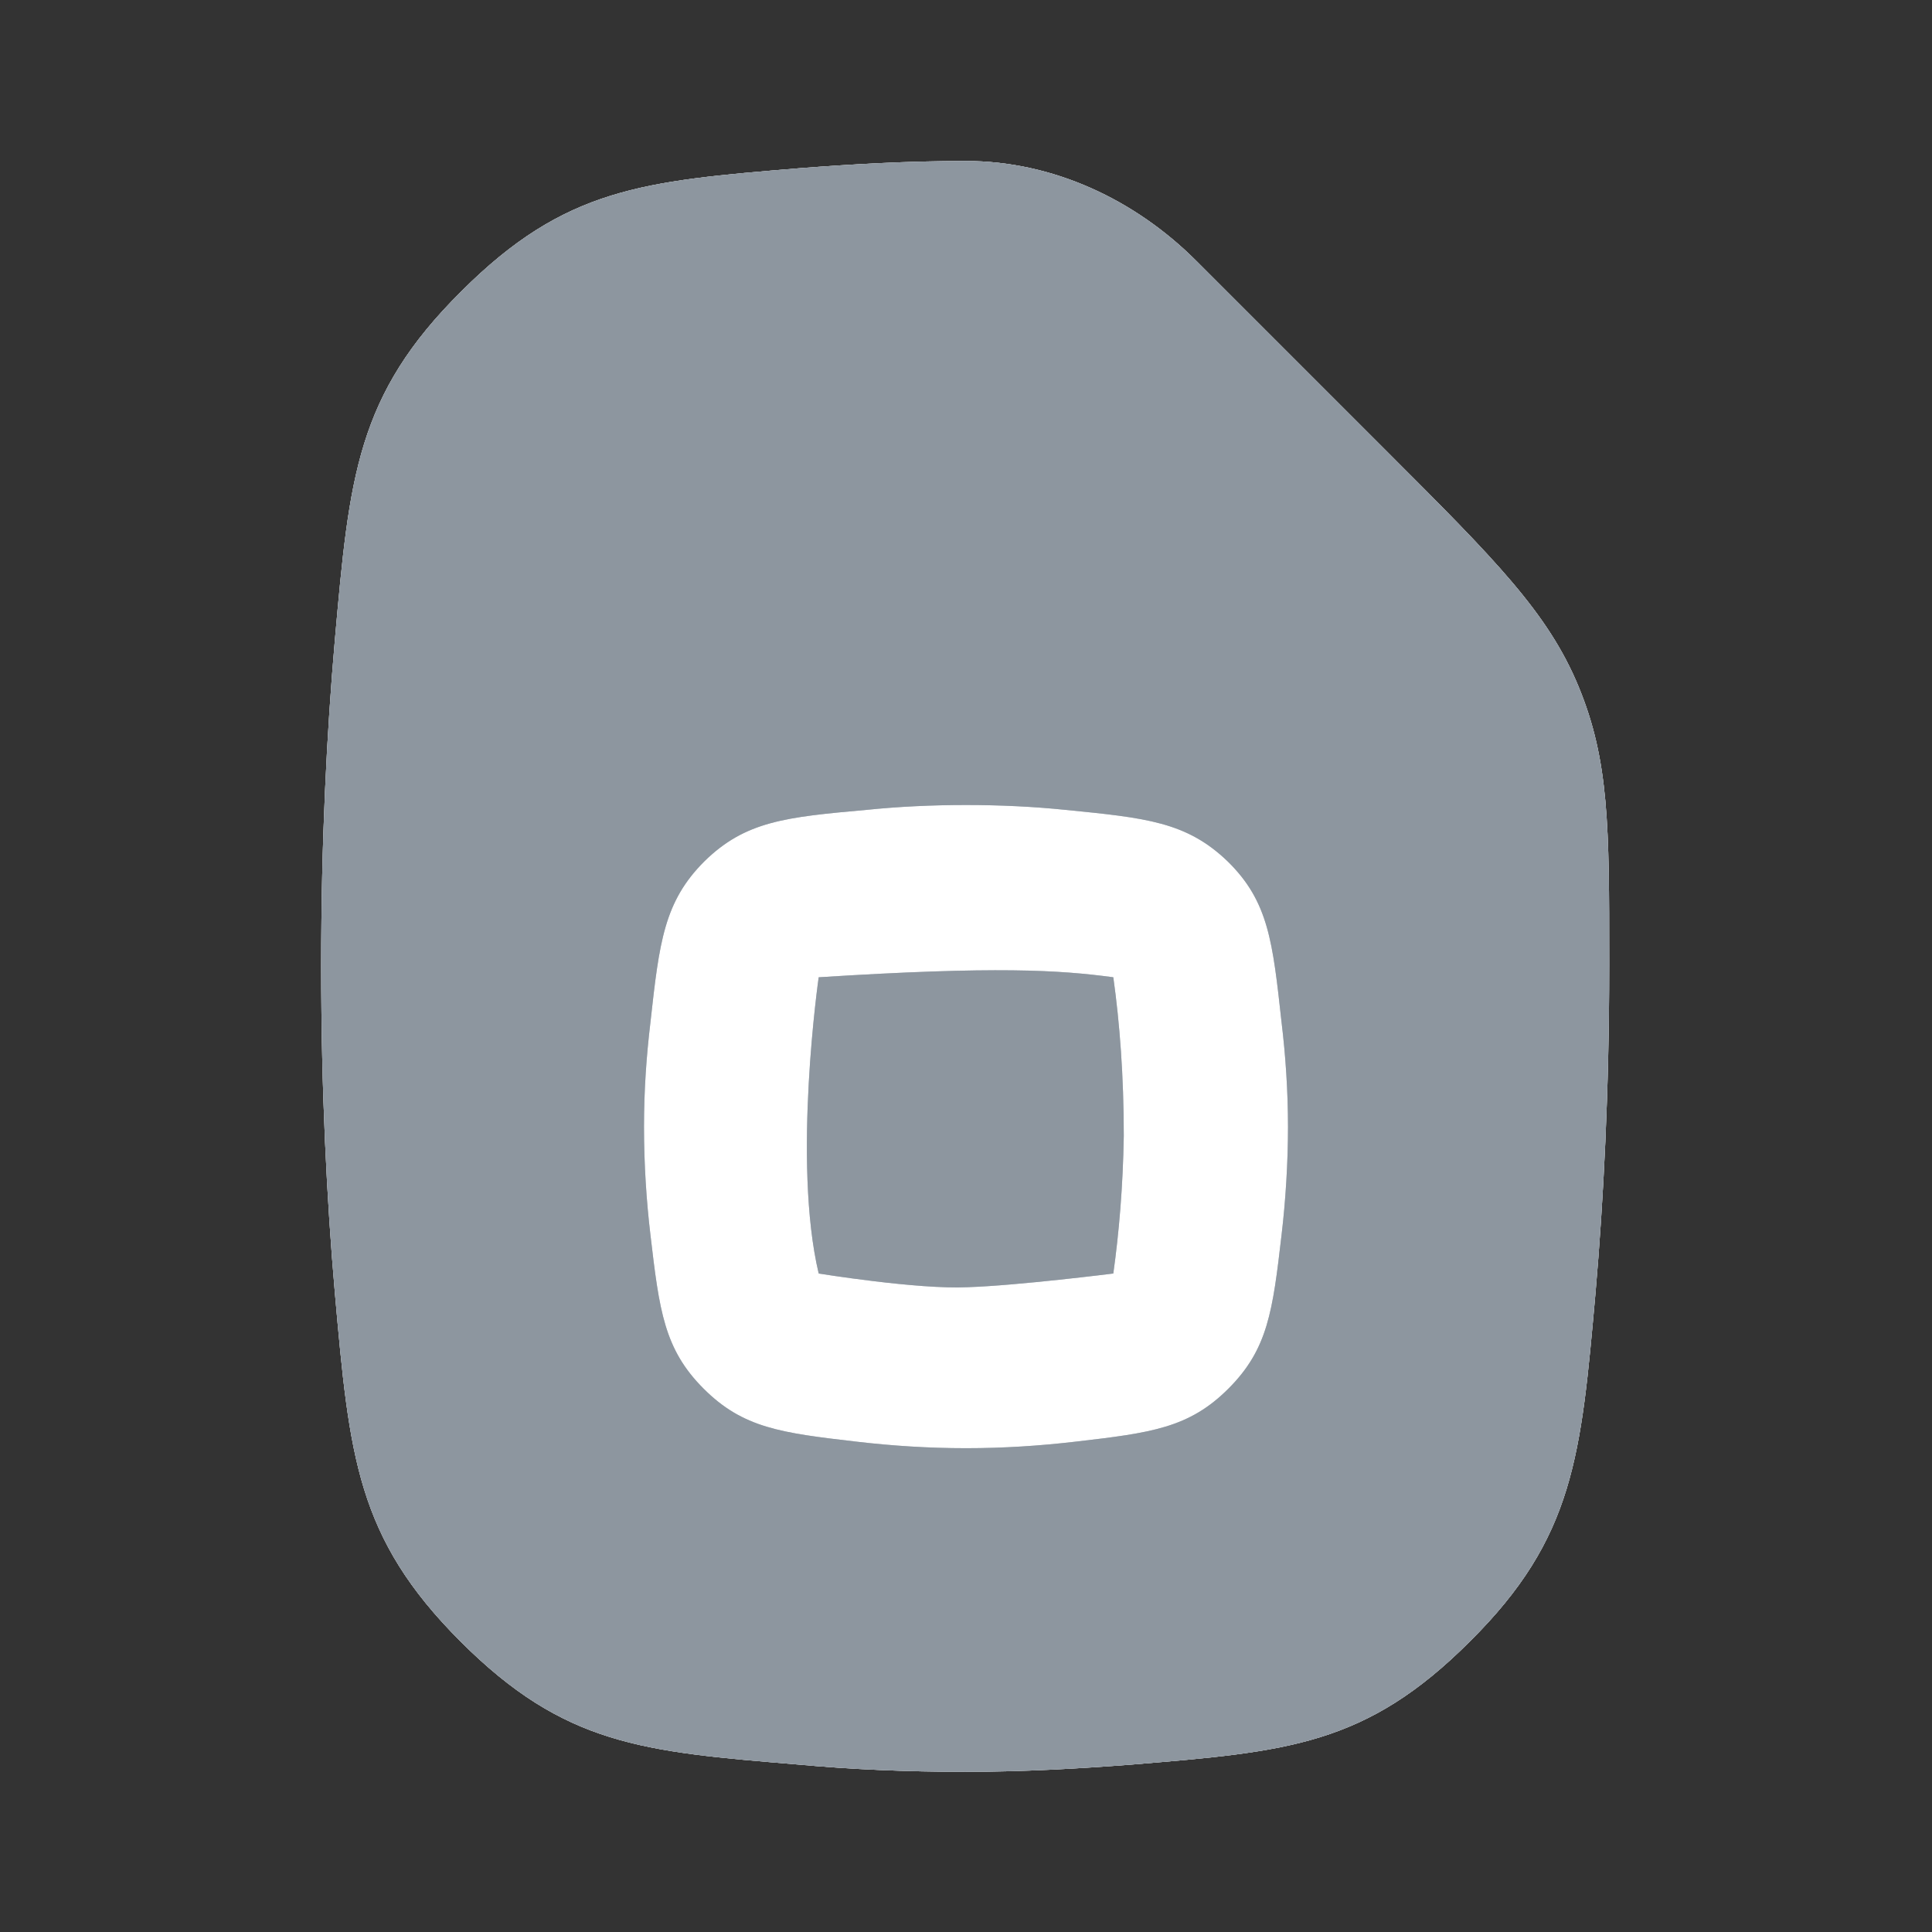
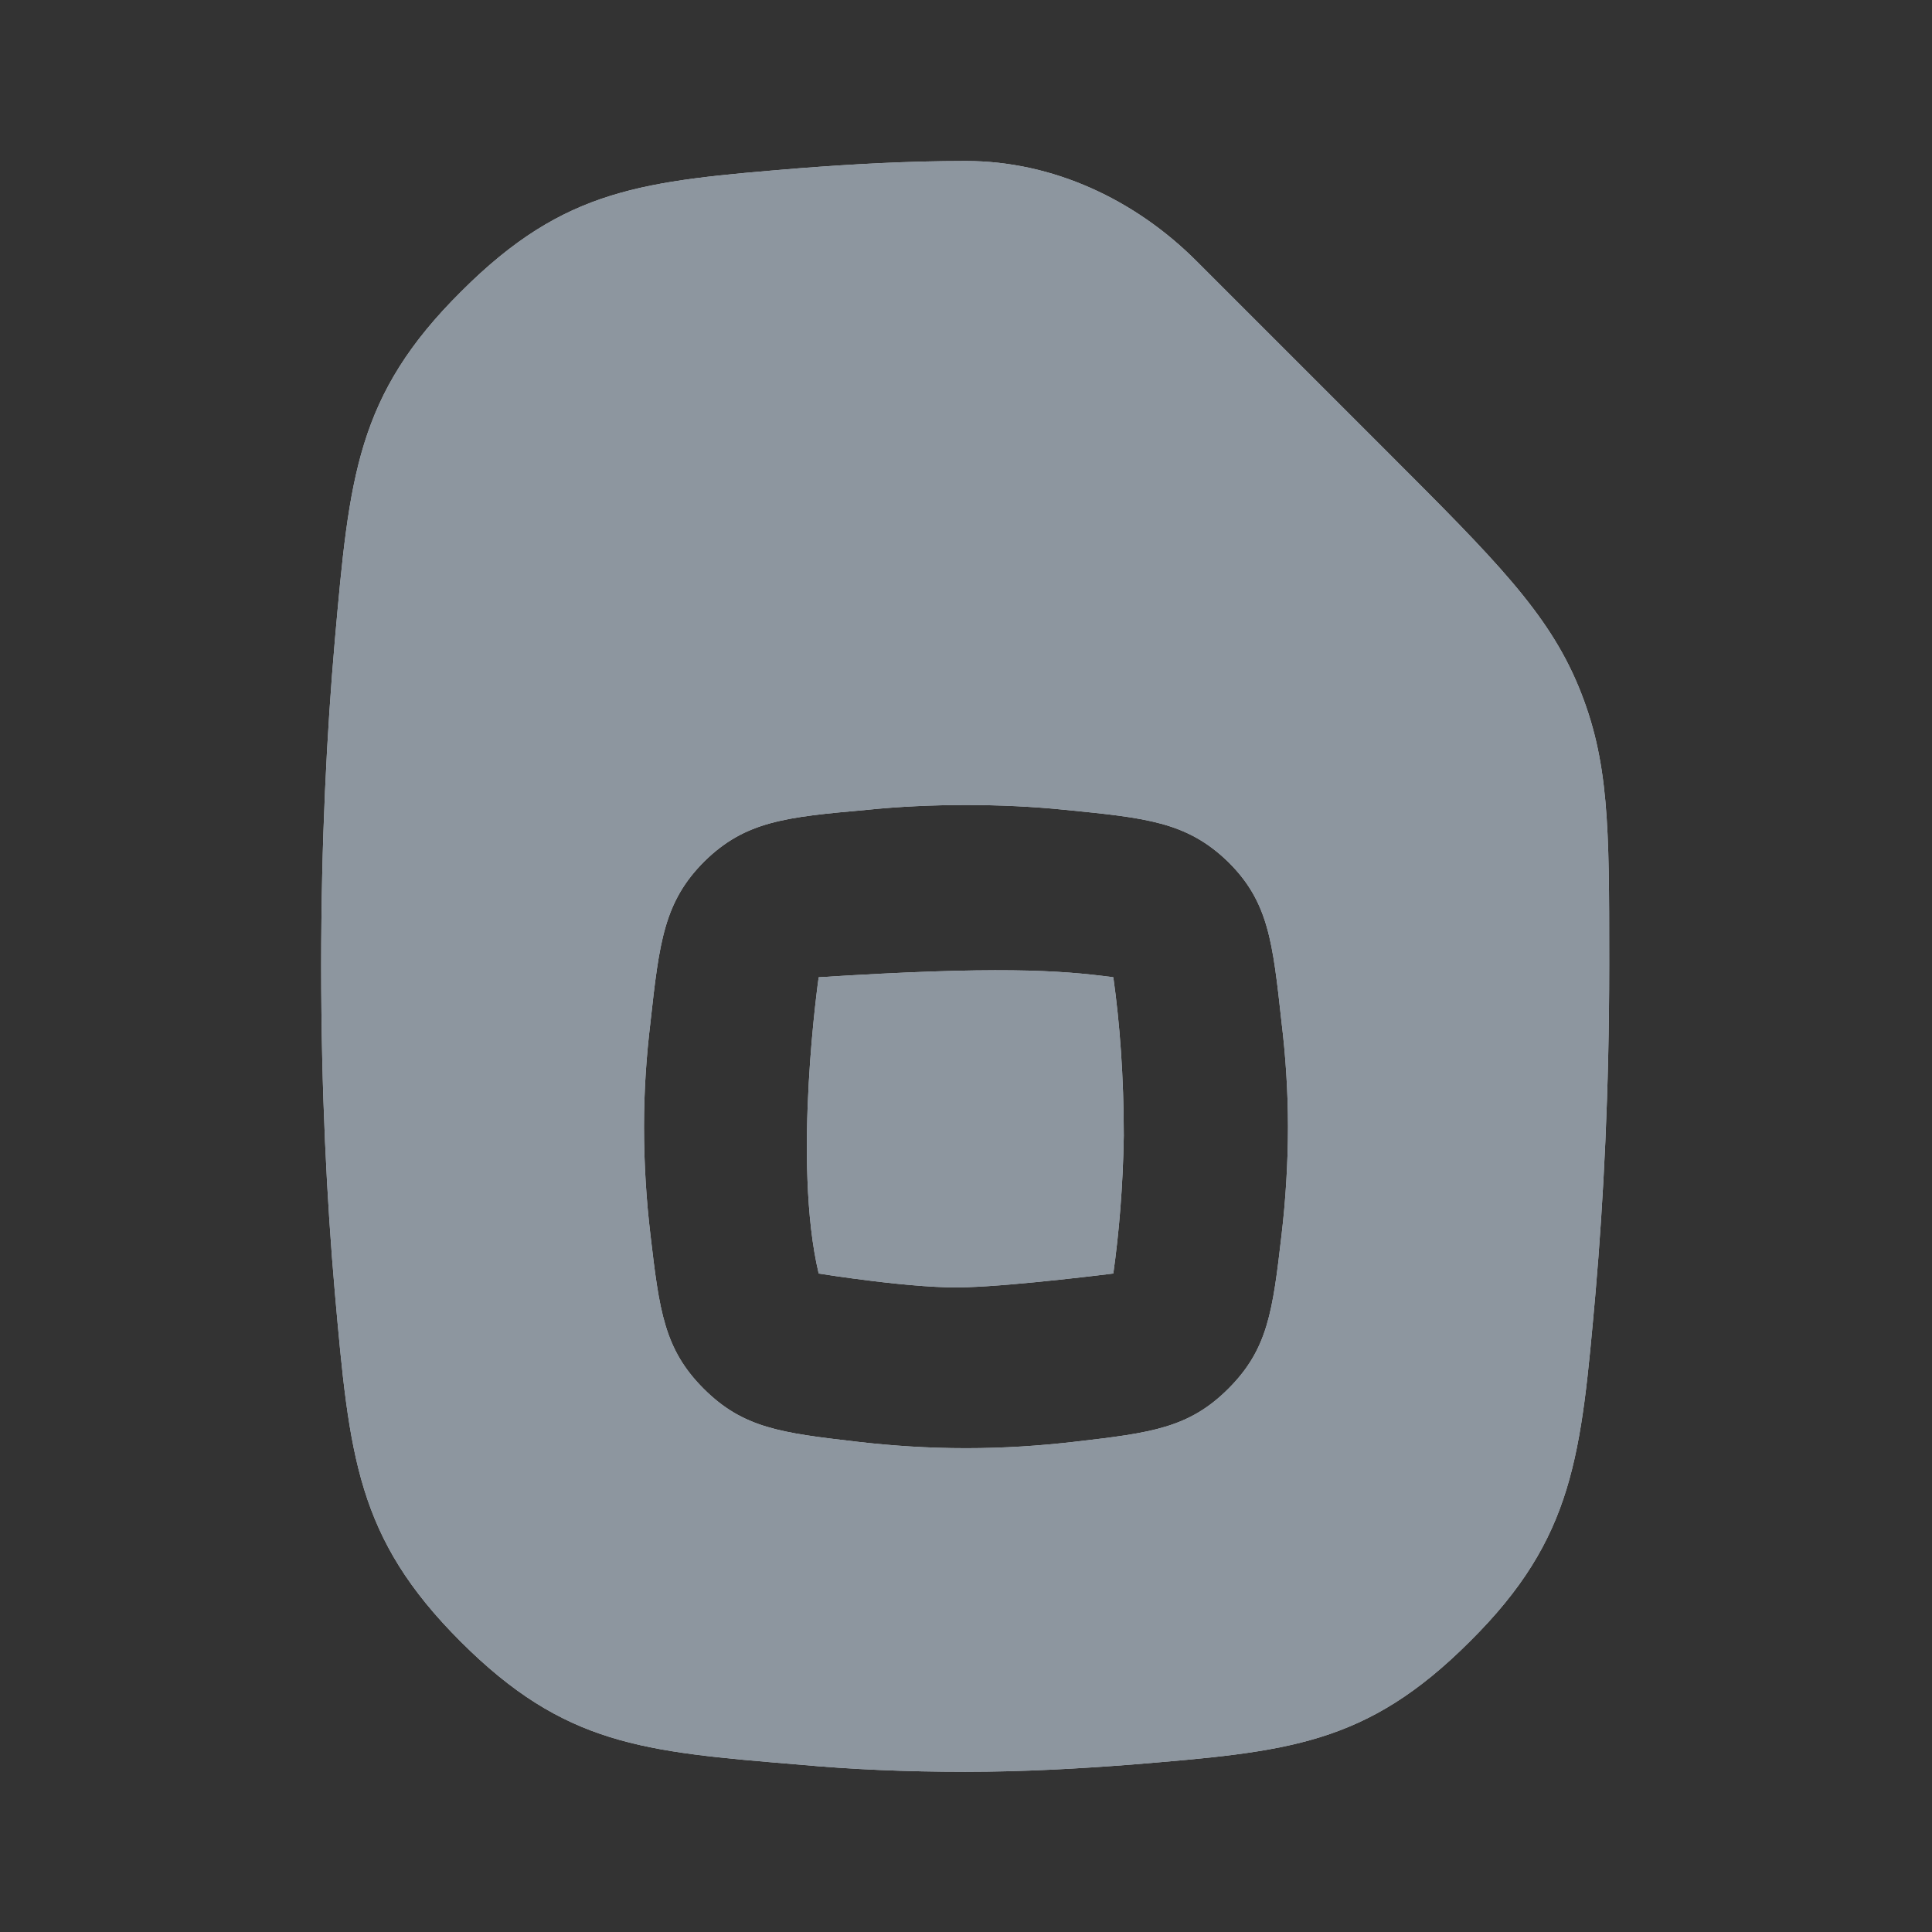
<svg xmlns="http://www.w3.org/2000/svg" width="24" height="24" viewBox="0 0 24 24" fill="none">
  <rect x="0" y="0" width="24" height="24" fill="#333333" stroke="none" />
-   <path fill-rule="evenodd" clip-rule="evenodd" d="M12 2C13.08 2 14.1 2.48 14.86 3.24L17.25 5.63C18.57 6.95 19.23 7.61 19.61 8.53C19.99 9.45 19.99 10.27 19.99 11.92V12C19.99 13.55 19.92 14.9 19.82 16.06C19.64 18.08 19.56 19.1 18.26 20.39C16.97 21.68 16 21.76 14.06 21.92C13.41 21.97 12.72 22.01 11.99 22.01C11.26 22.01 10.57 21.98 9.92 21.92C7.98 21.76 7.01 21.68 5.72 20.39C4.43 19.1 4.34 18.09 4.16 16.06C4.06 14.91 3.99 13.55 3.99 12C3.99 10.45 4.06 9.1 4.16 7.95C4.34 5.92 4.43 4.91 5.73 3.62C7.02 2.33 7.99 2.25 9.93 2.09C10.58 2.04 11.27 2 12 2Z" fill="white" />
  <path fill-rule="evenodd" clip-rule="evenodd" d="M12 2C13.08 2 14.1 2.48 14.86 3.24L17.25 5.63C18.57 6.95 19.23 7.61 19.61 8.53C19.99 9.45 19.99 10.27 19.99 11.92V12C19.99 13.55 19.92 14.9 19.82 16.06C19.64 18.08 19.56 19.1 18.26 20.39C16.97 21.68 16 21.76 14.06 21.92C13.41 21.97 12.72 22.01 11.99 22.01C11.26 22.01 10.57 21.98 9.92 21.92C7.98 21.76 7.01 21.68 5.72 20.39C4.43 19.1 4.34 18.09 4.16 16.06C4.06 14.91 3.99 13.55 3.99 12C3.99 10.45 4.06 9.1 4.16 7.95C4.34 5.92 4.43 4.91 5.73 3.62C7.02 2.33 7.99 2.25 9.93 2.09C10.58 2.04 11.27 2 12 2ZM8.08 12.7C8.19 11.7 8.25 11.2 8.75 10.7C9.26 10.2 9.76 10.15 10.77 10.06C11.16 10.02 11.58 10 12 10C12.42 10 12.84 10.02 13.23 10.06C14.24 10.16 14.74 10.21 15.25 10.7C15.76 11.2 15.81 11.7 15.92 12.7C15.97 13.11 16 13.56 16 14C16 14.44 15.97 14.92 15.92 15.34C15.81 16.29 15.75 16.76 15.26 17.25C14.77 17.74 14.3 17.8 13.35 17.91C12.92 17.96 12.47 17.99 12 17.99C11.53 17.99 11.08 17.96 10.65 17.91C9.7 17.8 9.23 17.74 8.74 17.25C8.25 16.76 8.19 16.28 8.08 15.34C8.03 14.92 8 14.46 8 14C8 13.54 8.03 13.12 8.08 12.7ZM10.17 12.14C10.17 12.14 9.84 14.43 10.17 15.82C10.17 15.82 11.4 16.02 12.02 15.99C12.64 15.97 13.83 15.82 13.83 15.82C13.9 15.32 13.95 14.74 13.96 14.11C13.96 13.37 13.91 12.71 13.83 12.14C13.16 12.05 12.38 12 10.17 12.14Z" fill="#BBC1C7" />
  <path fill-rule="evenodd" clip-rule="evenodd" d="M12 2C13.08 2 14.1 2.48 14.86 3.24L17.25 5.63C18.57 6.95 19.23 7.61 19.61 8.53C19.99 9.45 19.99 10.27 19.99 11.92V12C19.99 13.55 19.92 14.9 19.82 16.06C19.64 18.08 19.56 19.1 18.26 20.39C16.97 21.68 16 21.76 14.06 21.92C13.41 21.97 12.72 22.01 11.99 22.01C11.26 22.01 10.57 21.98 9.92 21.92C7.98 21.76 7.01 21.68 5.72 20.39C4.43 19.1 4.34 18.09 4.16 16.06C4.06 14.91 3.99 13.55 3.99 12C3.99 10.45 4.06 9.1 4.16 7.95C4.34 5.92 4.43 4.91 5.73 3.62C7.02 2.33 7.99 2.25 9.93 2.09C10.58 2.04 11.27 2 12 2ZM8.08 12.7C8.19 11.7 8.25 11.2 8.75 10.7C9.26 10.2 9.76 10.15 10.77 10.06C11.16 10.02 11.58 10 12 10C12.42 10 12.84 10.02 13.23 10.06C14.24 10.16 14.74 10.21 15.25 10.7C15.76 11.2 15.81 11.7 15.92 12.7C15.97 13.11 16 13.56 16 14C16 14.44 15.97 14.92 15.92 15.34C15.81 16.29 15.75 16.76 15.26 17.25C14.77 17.74 14.3 17.8 13.35 17.91C12.92 17.96 12.47 17.99 12 17.99C11.53 17.99 11.08 17.96 10.65 17.91C9.7 17.8 9.23 17.74 8.74 17.25C8.25 16.76 8.19 16.28 8.08 15.34C8.03 14.92 8 14.46 8 14C8 13.54 8.03 13.12 8.08 12.7ZM10.17 12.14C10.17 12.14 9.84 14.43 10.17 15.82C10.17 15.82 11.4 16.02 12.02 15.99C12.64 15.97 13.83 15.82 13.83 15.82C13.9 15.32 13.95 14.74 13.96 14.11C13.96 13.37 13.91 12.71 13.83 12.14C13.16 12.05 12.38 12 10.17 12.14Z" fill="#8D969F" />
</svg>